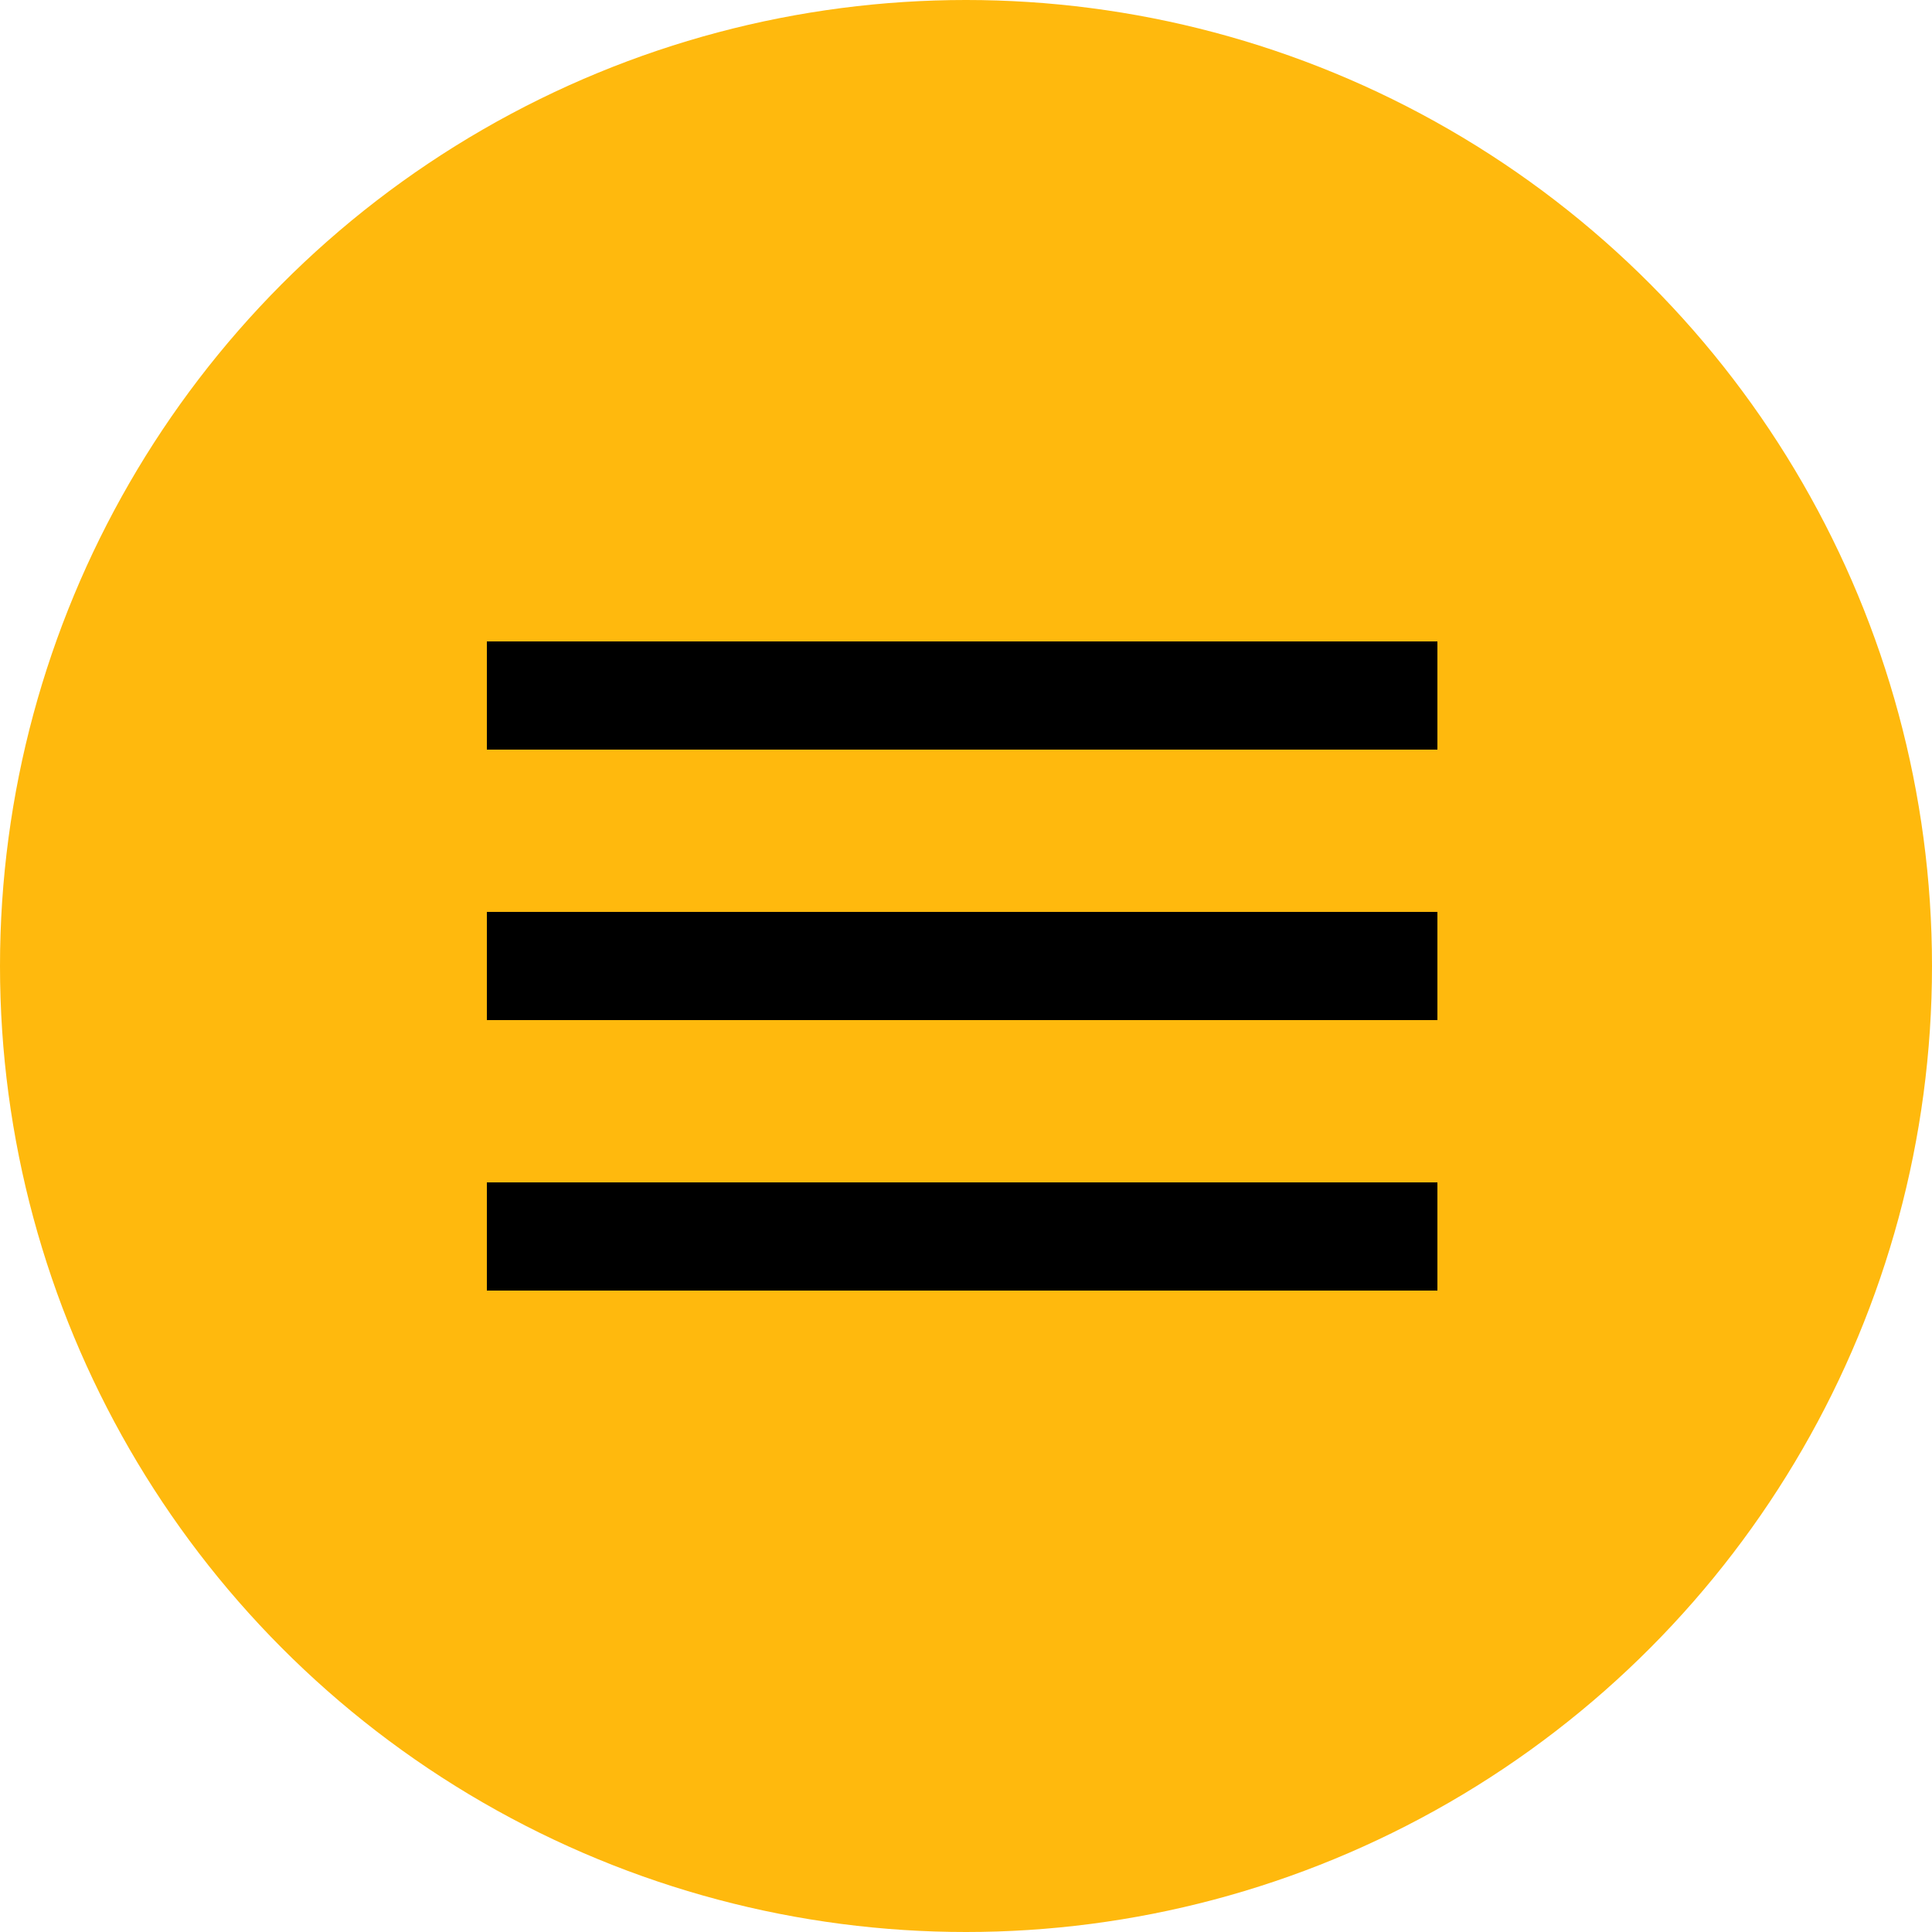
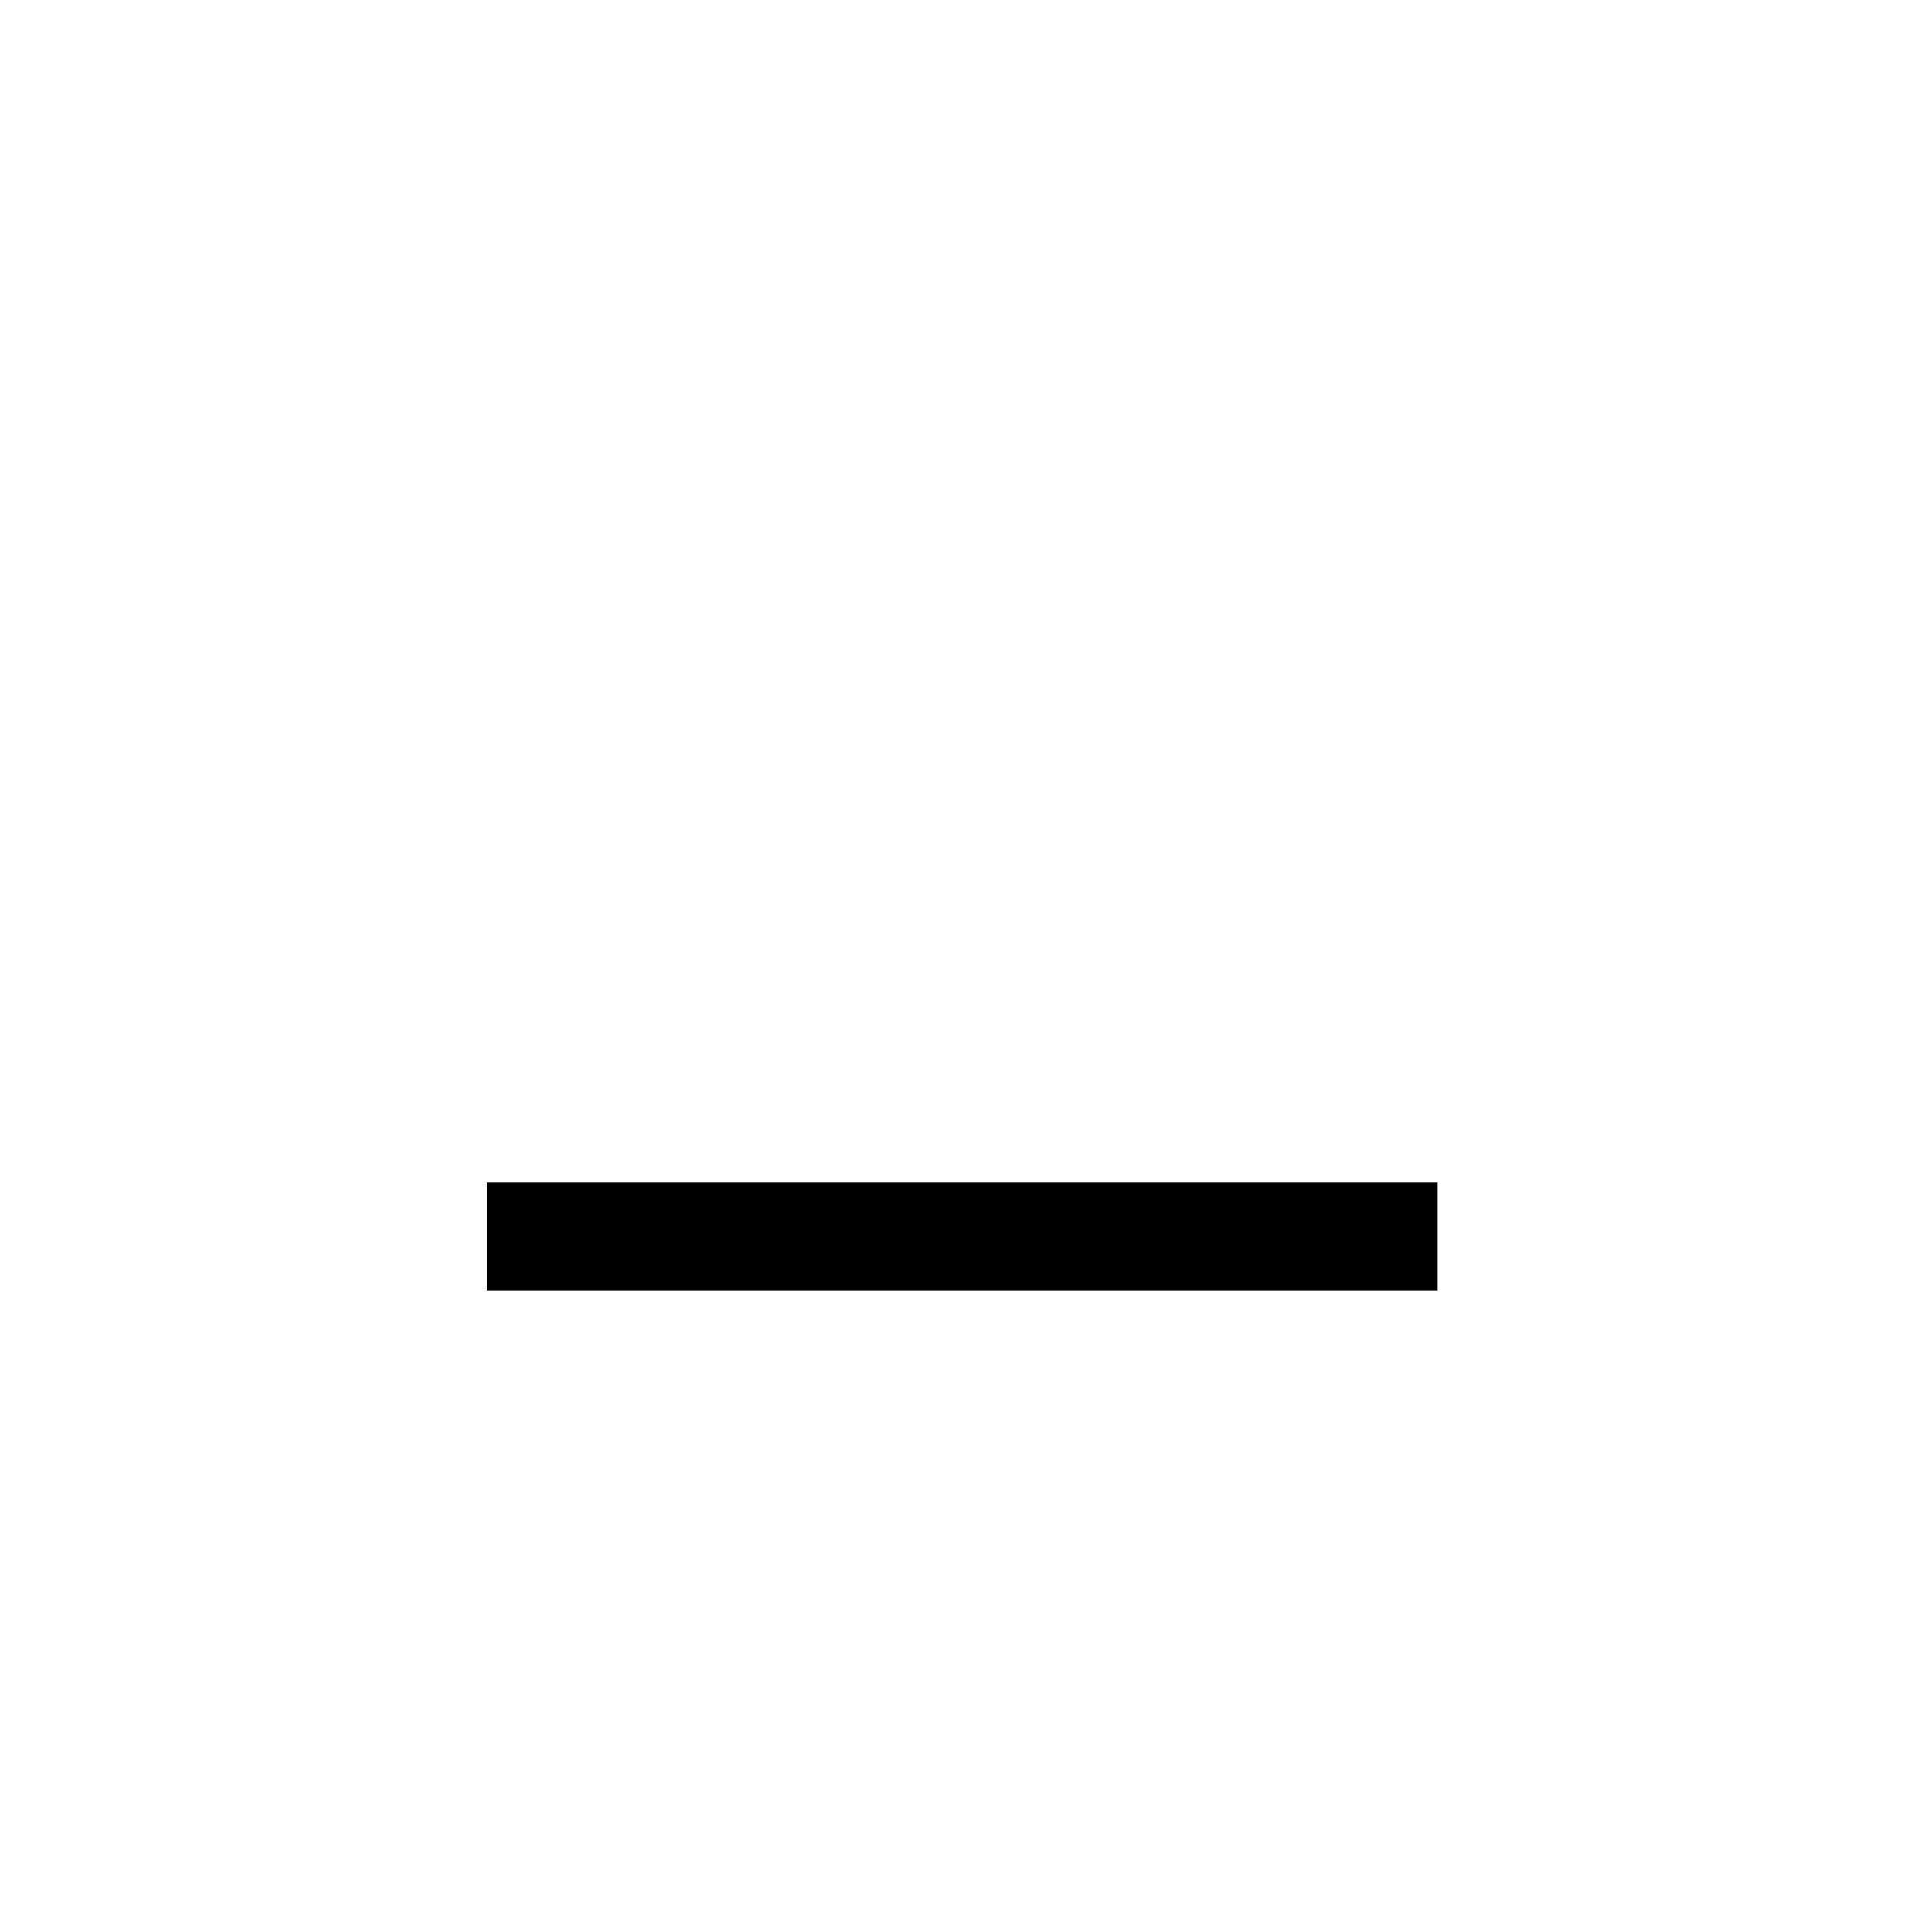
<svg xmlns="http://www.w3.org/2000/svg" width="250" height="250" viewBox="0 0 250 250" fill="none">
-   <circle cx="125" cy="125" r="125" fill="#FFB90D" />
-   <rect x="63" y="83" width="123" height="14" fill="black" />
-   <rect x="63" y="118" width="123" height="14" fill="black" />
  <rect x="63" y="153" width="123" height="14" fill="black" />
</svg>